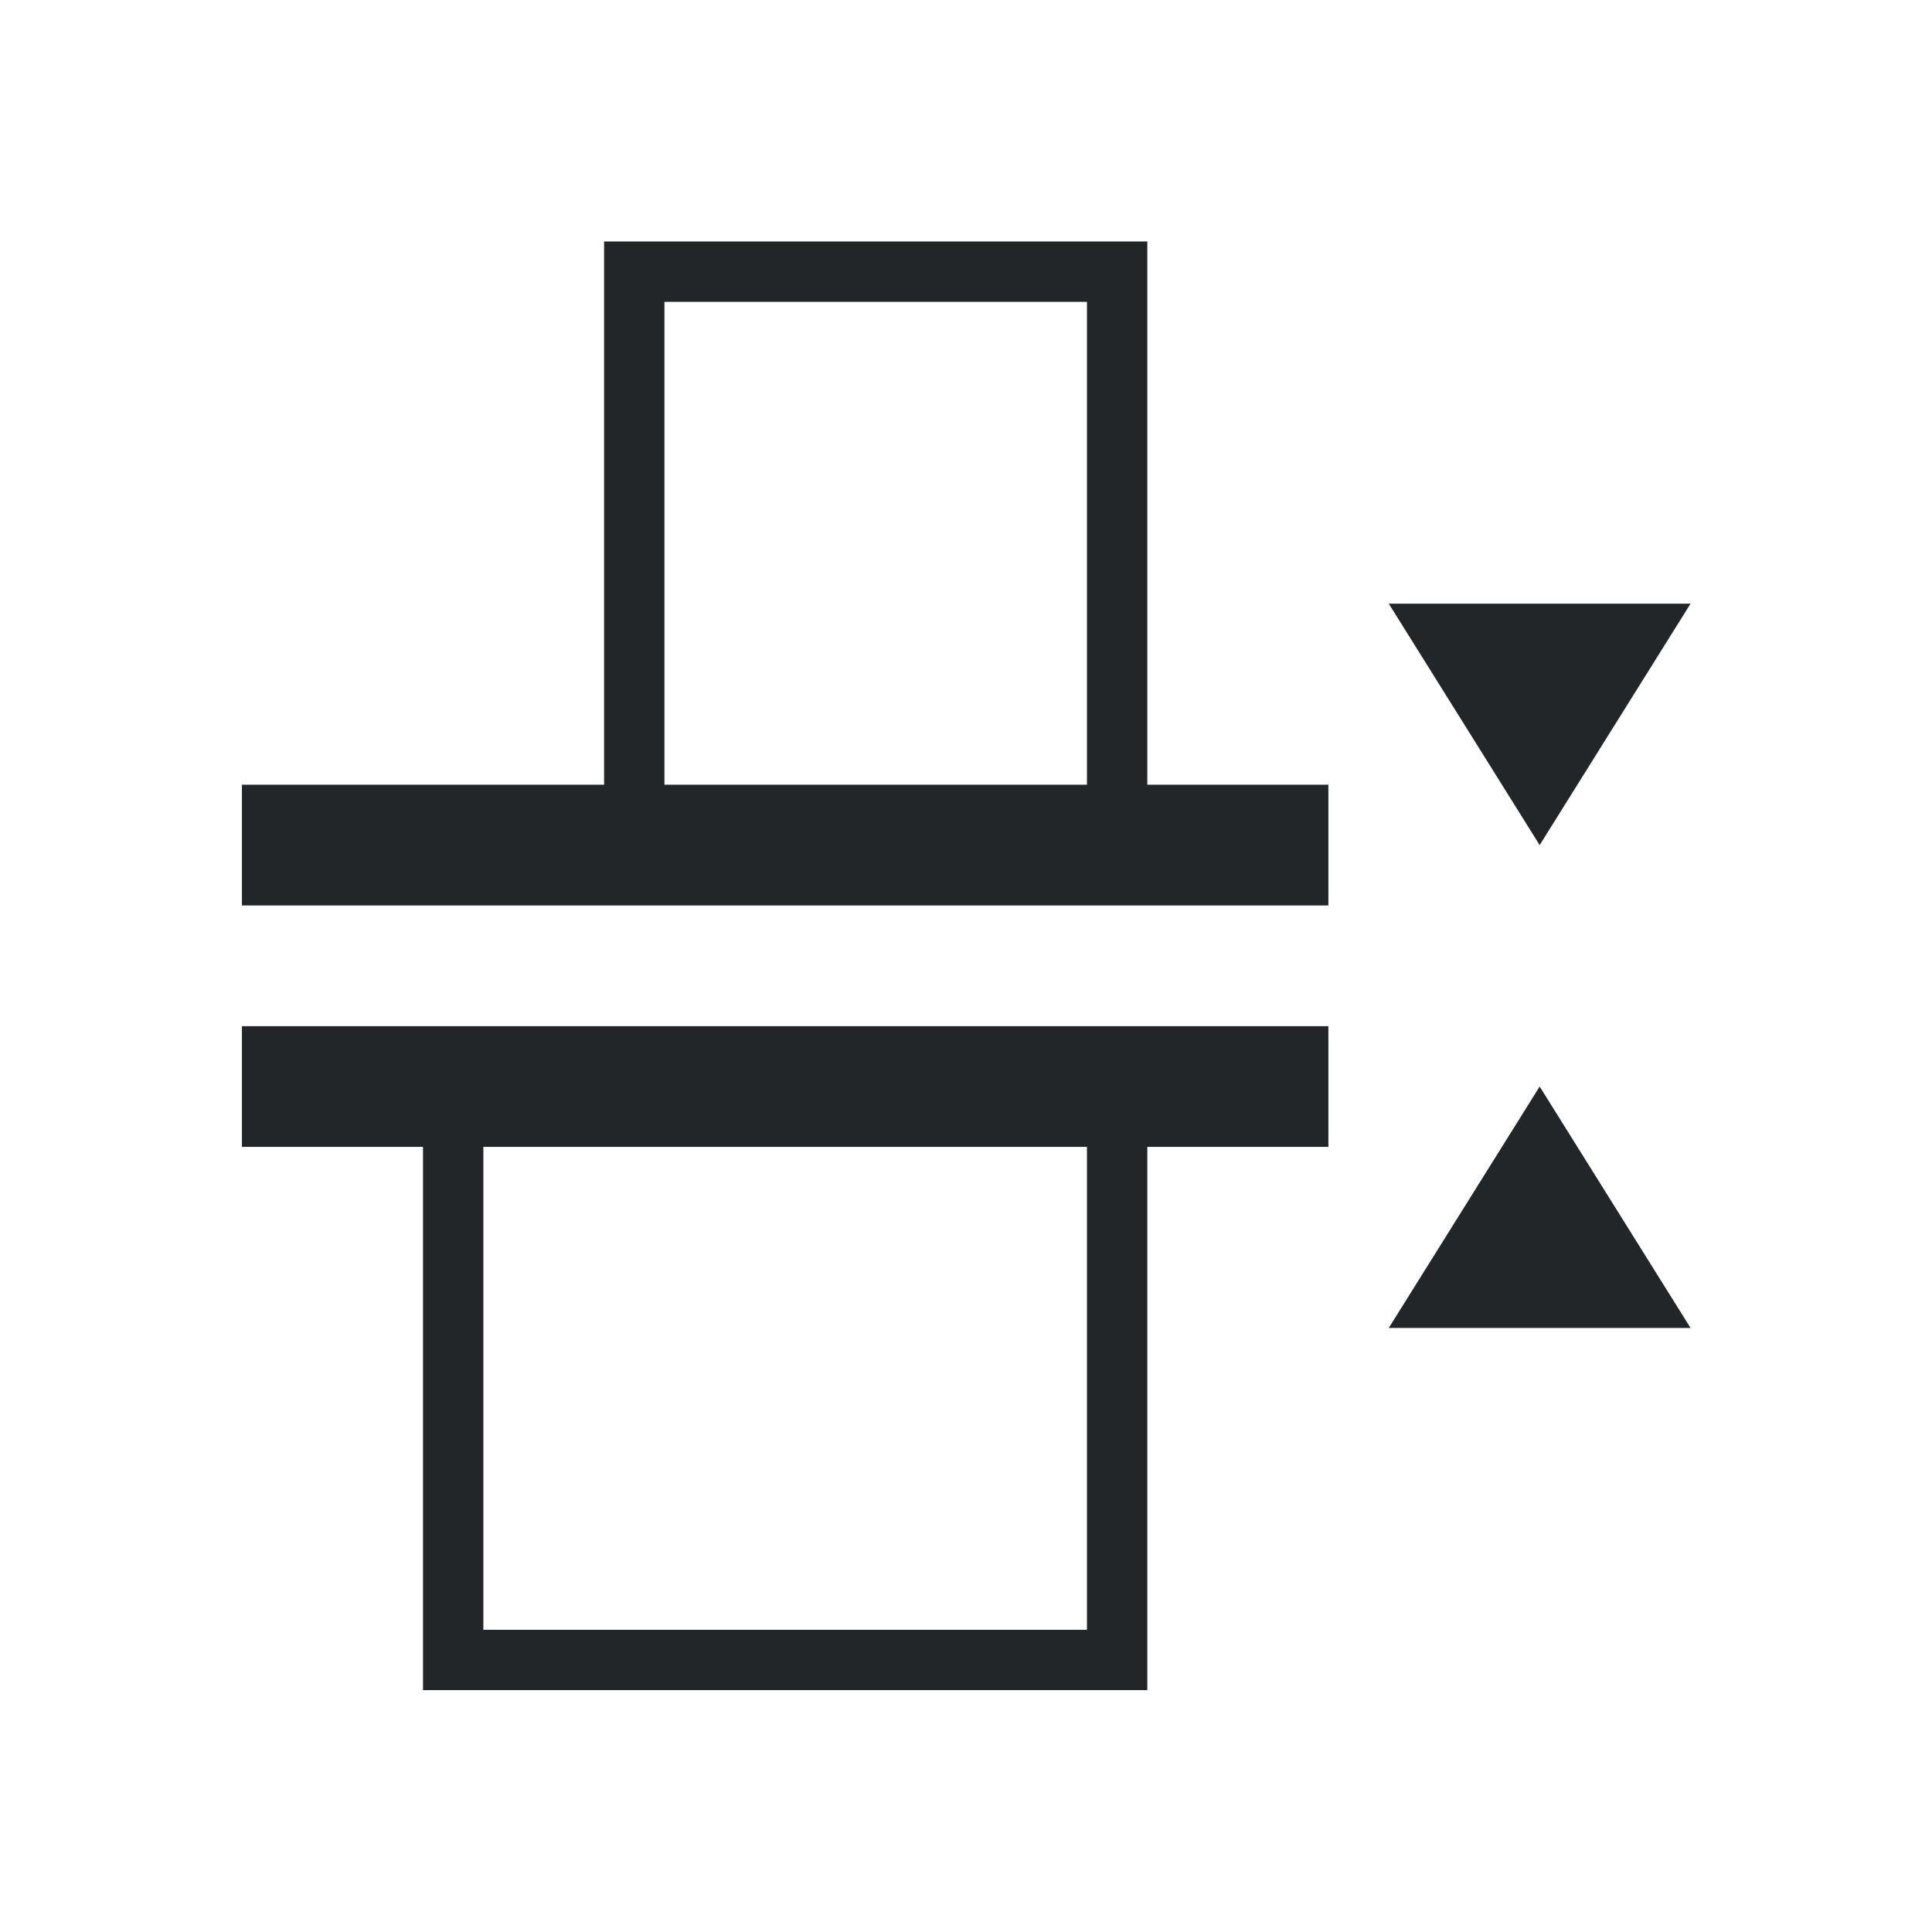
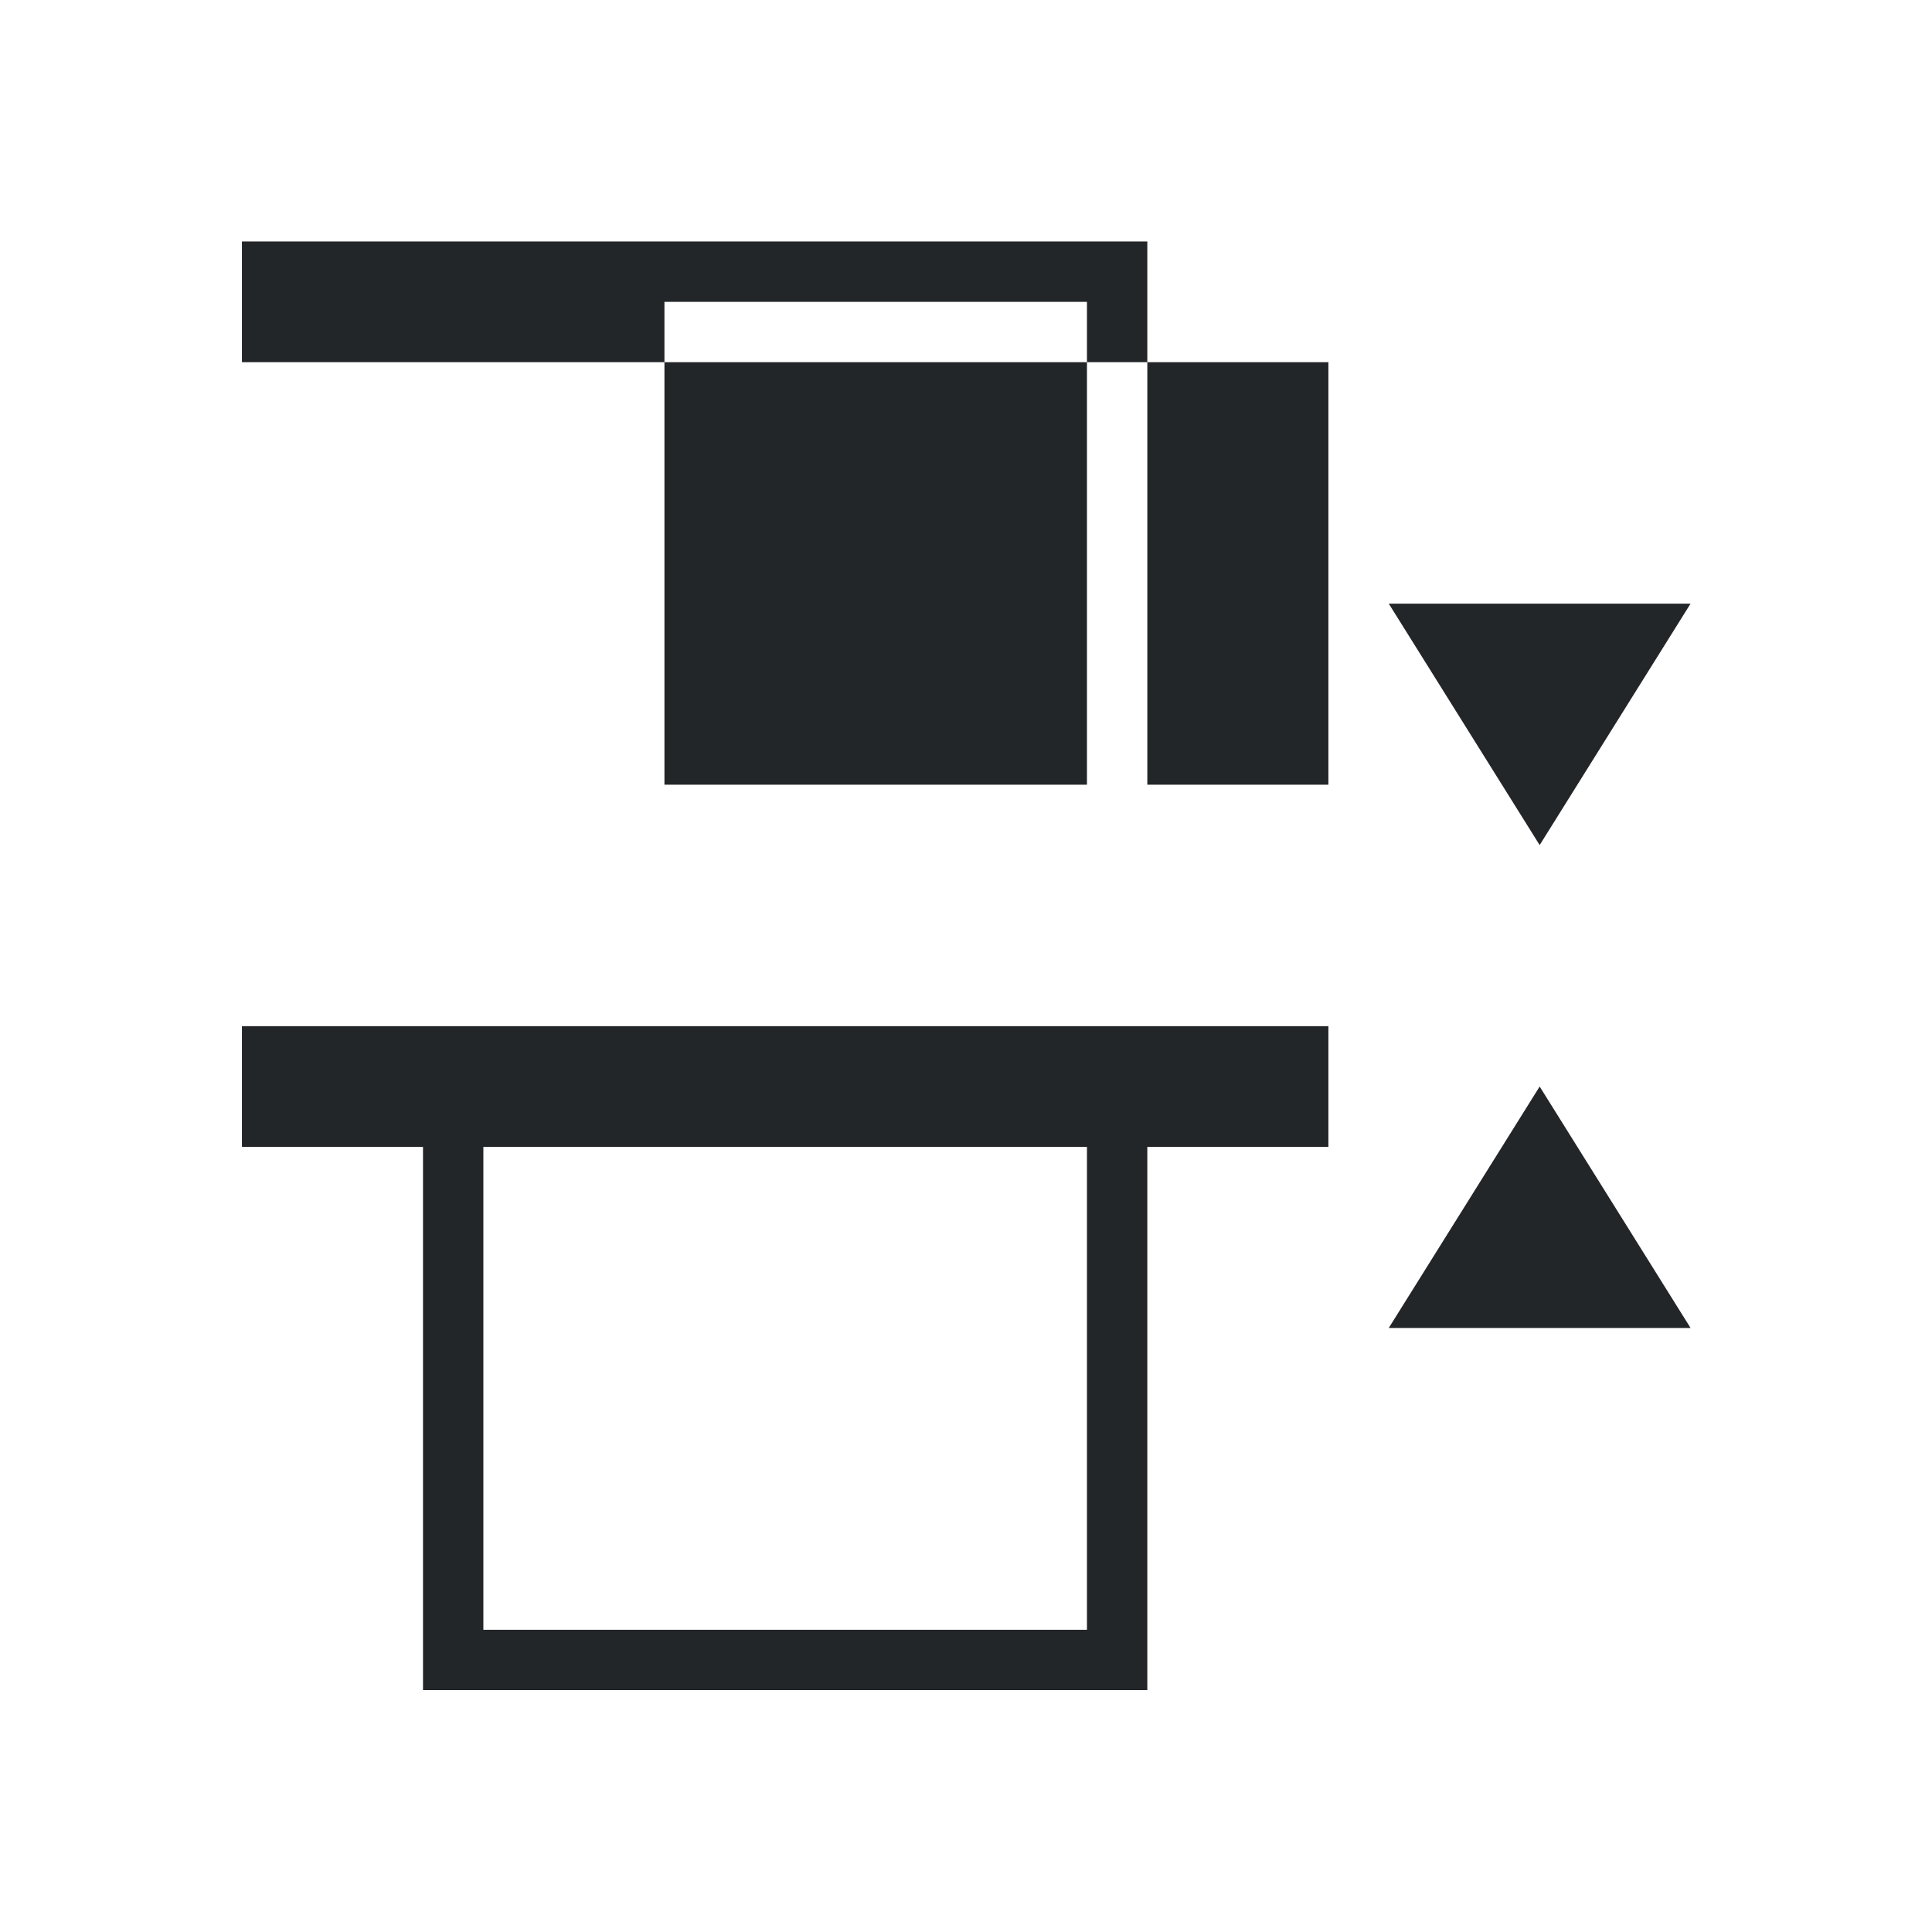
<svg xmlns="http://www.w3.org/2000/svg" height="32" viewBox="0 0 32 32" width="32">
-   <path d="m6.25 2 3 1.875-3 1.875zm9 0v3.75l-3-1.875zm-6.75 4.5 0 2.25-6.75 0.0 0 6.75h6.75l-0 4.5h1.5l0-4.5-0-6.75-0-2.25zm3 2.25-0 9-0 2.25h1.5l0-2.25h6.75l-0-9h-6.75l-0-2.25-1.5 0m-3 3.0 0 5.25-6-0-0-5.25m16.5 0 0 7.5h-6l-0-7.5" fill="#232629" transform="matrix(0 1.333 -1.333 0 30.667 1.667)" />
+   <path d="m6.25 2 3 1.875-3 1.875zm9 0v3.75l-3-1.875zm-6.75 4.5 0 2.25-6.75 0.0 0 6.75l-0 4.5h1.5l0-4.5-0-6.75-0-2.25zm3 2.25-0 9-0 2.25h1.5l0-2.25h6.75l-0-9h-6.75l-0-2.25-1.5 0m-3 3.0 0 5.25-6-0-0-5.25m16.5 0 0 7.5h-6l-0-7.5" fill="#232629" transform="matrix(0 1.333 -1.333 0 30.667 1.667)" />
</svg>